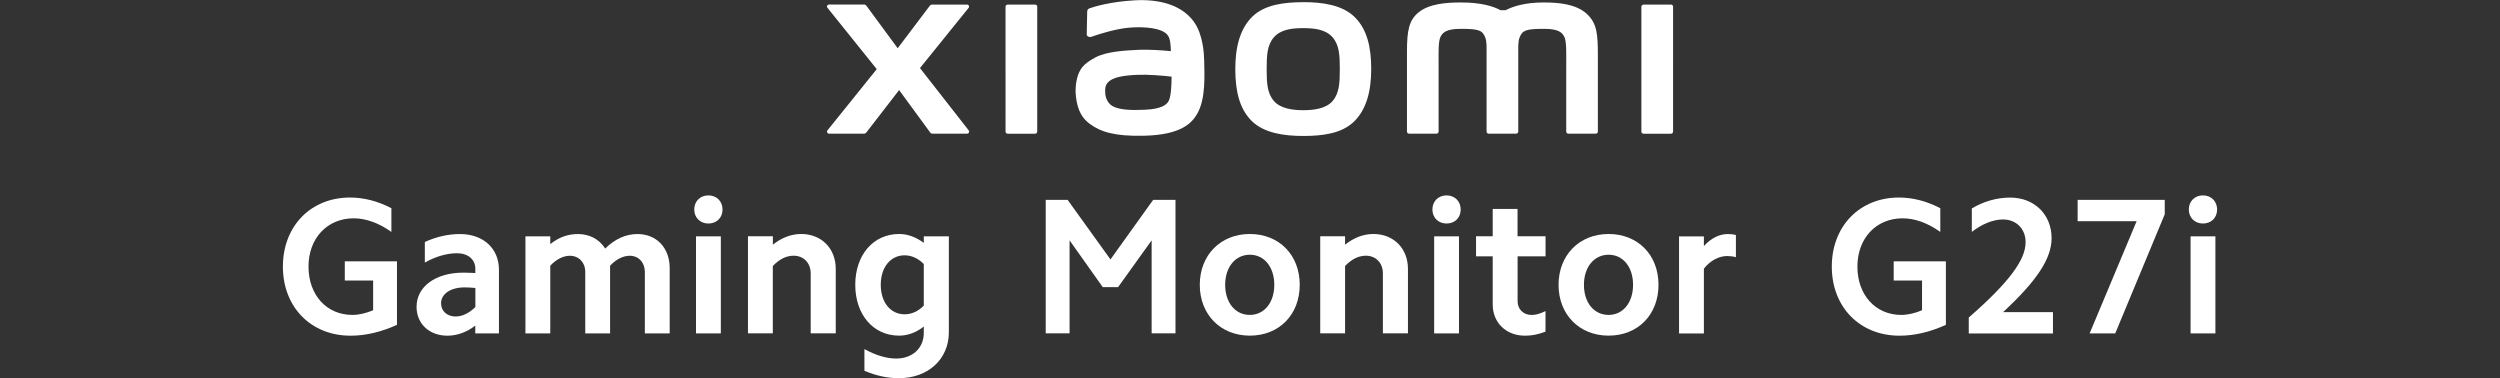
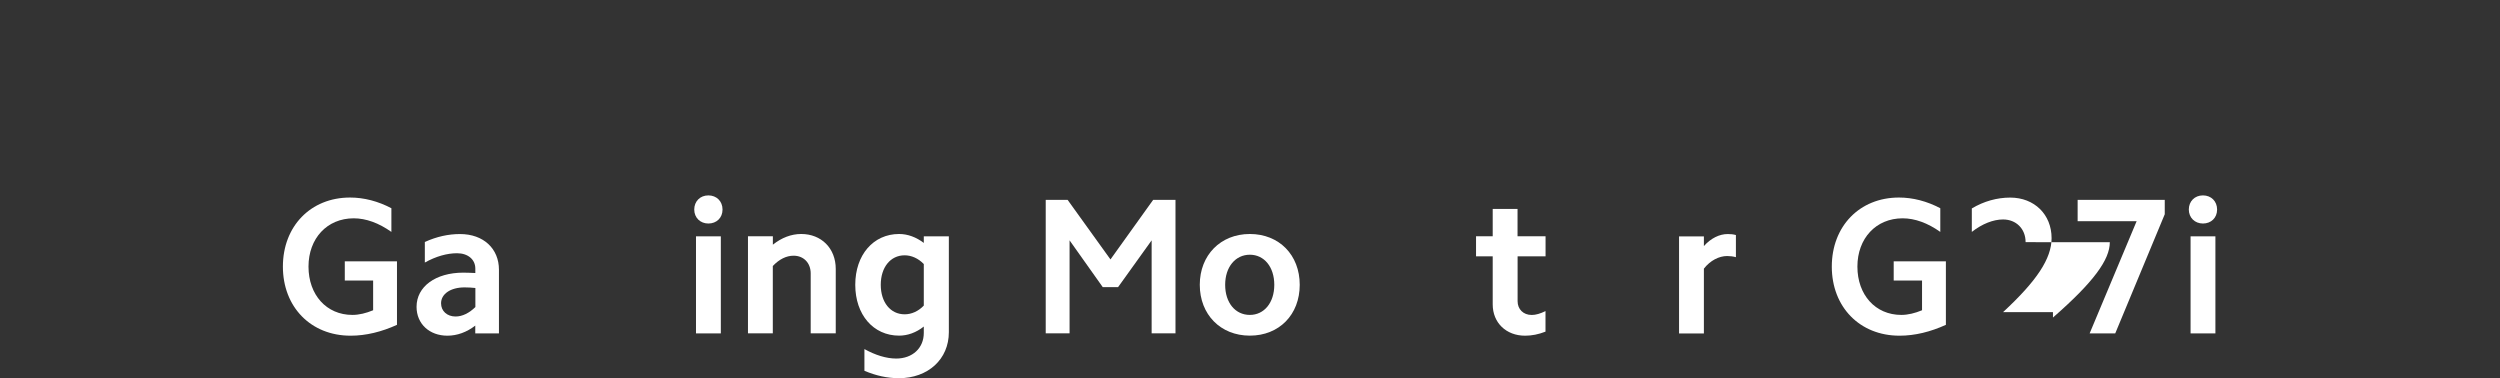
<svg xmlns="http://www.w3.org/2000/svg" id="a" width="456" height="69" viewBox="0 0 456 69">
  <rect x="0" y="0" width="456" height="69" fill="#333333" stroke="none" />
  <g>
    <path d="M63.95,61.23c-7.26,0-12.35-5.24-12.35-12.6s5.06-12.6,12.25-12.6c2.55,0,5.1,.67,7.54,1.95v4.32c-2.3-1.63-4.64-2.48-6.87-2.48-4.85,0-8.25,3.65-8.25,8.81s3.29,8.81,8,8.81c1.24,0,2.51-.32,3.79-.85v-5.42h-5.17v-3.5h9.52v11.58c-2.8,1.27-5.63,1.98-8.46,1.98Z" style="fill:#fff;" />
    <path d="M81.61,61.23c-3.29,0-5.63-2.16-5.63-5.27,0-3.68,3.47-6.23,8.53-6.23,.71,0,1.42,.04,2.19,.07v-.81c0-1.66-1.35-2.8-3.33-2.8-1.84,0-3.86,.57-5.88,1.7v-3.75c2.16-.99,4.32-1.45,6.41-1.45,4.32,0,7.11,2.69,7.11,6.51v11.61h-4.32v-1.42c-1.56,1.2-3.29,1.84-5.1,1.84Zm1.49-3.5c1.24,0,2.51-.64,3.61-1.73v-3.47c-.64-.07-1.27-.11-1.98-.11-2.55,0-4.28,1.2-4.28,2.9,0,1.42,1.1,2.41,2.65,2.41Z" style="fill:#fff;" />
-     <path d="M100.37,43.11v1.42c1.56-1.27,3.26-1.84,5.03-1.84,2.12,0,3.89,.92,4.99,2.65,1.77-1.77,3.79-2.65,5.88-2.65,3.5,0,5.88,2.55,5.88,6.19v11.93h-4.53v-11.22c0-1.7-1.13-2.94-2.76-2.94-1.17,0-2.44,.6-3.58,1.81v12.35h-4.53v-11.22c0-1.7-1.17-2.94-2.8-2.94-1.17,0-2.44,.6-3.58,1.81v12.35h-4.53v-17.7h4.53Z" style="fill:#fff;" />
    <path d="M129.21,35.64c1.49,0,2.58,1.06,2.58,2.58s-1.1,2.55-2.58,2.55-2.58-1.06-2.58-2.55,1.06-2.58,2.58-2.58Zm2.27,7.47v17.7h-4.53v-17.7h4.53Z" style="fill:#fff;" />
    <path d="M140.97,43.11v1.52c1.59-1.27,3.36-1.95,5.17-1.95,3.68,0,6.3,2.62,6.3,6.37v11.75h-4.57v-10.94c0-1.88-1.27-3.22-3.12-3.22-1.31,0-2.62,.64-3.79,1.88v12.28h-4.53v-17.7h4.53Z" style="fill:#fff;" />
    <path d="M163.9,68.98c-2.05,0-4.14-.46-6.23-1.35v-3.96c1.98,1.1,4,1.73,5.8,1.73,2.97,0,5.03-1.91,5.03-4.67v-1.17c-1.38,1.1-2.94,1.66-4.5,1.66-4.71,0-8-3.82-8-9.27s3.29-9.27,8-9.27c1.56,0,3.11,.57,4.5,1.63v-1.2h4.57v17.49c0,4.89-3.75,8.39-9.17,8.39Zm1.1-11.65c1.24,0,2.48-.53,3.5-1.59v-7.58c-1.03-1.06-2.27-1.59-3.5-1.59-2.58,0-4.35,2.19-4.35,5.38s1.77,5.38,4.35,5.38Z" style="fill:#fff;" />
    <path d="M194.73,36.45l7.82,10.87,7.79-10.87h4.07v24.35h-4.35v-16.96l-6.12,8.53h-2.8l-6.05-8.53v16.96h-4.35v-24.35h4Z" style="fill:#fff;" />
    <path d="M227.97,42.68c5.34,0,9.1,3.82,9.1,9.27s-3.75,9.27-9.1,9.27-9.13-3.86-9.13-9.27,3.79-9.27,9.13-9.27Zm0,14.76c2.62,0,4.46-2.23,4.46-5.49s-1.84-5.49-4.46-5.49-4.5,2.23-4.5,5.49,1.84,5.49,4.5,5.49Z" style="fill:#fff;" />
-     <path d="M245.34,43.11v1.52c1.59-1.27,3.36-1.95,5.17-1.95,3.68,0,6.3,2.62,6.3,6.37v11.75h-4.57v-10.94c0-1.88-1.27-3.22-3.11-3.22-1.31,0-2.62,.64-3.79,1.88v12.28h-4.53v-17.7h4.53Z" style="fill:#fff;" />
-     <path d="M263.85,35.64c1.49,0,2.58,1.06,2.58,2.58s-1.1,2.55-2.58,2.55-2.58-1.06-2.58-2.55,1.06-2.58,2.58-2.58Zm2.27,7.47v17.7h-4.53v-17.7h4.53Z" style="fill:#fff;" />
    <path d="M281.91,43.11v3.65h-5.1v8.18c0,1.45,1.03,2.51,2.58,2.51,.74,0,1.59-.25,2.51-.71v3.75c-1.27,.5-2.51,.74-3.72,.74-3.47,0-5.91-2.37-5.91-5.7v-8.78h-3.04v-3.65h3.04v-4.99h4.53v4.99h5.1Z" style="fill:#fff;" />
-     <path d="M293.41,42.68c5.34,0,9.1,3.82,9.1,9.27s-3.75,9.27-9.1,9.27-9.13-3.86-9.13-9.27,3.79-9.27,9.13-9.27Zm0,14.76c2.62,0,4.46-2.23,4.46-5.49s-1.84-5.49-4.46-5.49-4.5,2.23-4.5,5.49,1.84,5.49,4.5,5.49Z" style="fill:#fff;" />
    <path d="M310.79,43.11v1.77c1.27-1.42,2.83-2.19,4.35-2.19,.5,0,.99,.04,1.49,.18v4.04c-.5-.14-1.06-.21-1.59-.21-1.49,0-3.08,.81-4.25,2.3v11.82h-4.53v-17.7h4.53Z" style="fill:#fff;" />
    <path d="M346.47,61.23c-7.26,0-12.35-5.24-12.35-12.6s5.06-12.6,12.25-12.6c2.55,0,5.1,.67,7.54,1.95v4.32c-2.3-1.63-4.64-2.48-6.87-2.48-4.85,0-8.25,3.65-8.25,8.81s3.29,8.81,8,8.81c1.24,0,2.51-.32,3.79-.85v-5.42h-5.17v-3.5h9.52v11.58c-2.8,1.27-5.63,1.98-8.46,1.98Z" style="fill:#fff;" />
-     <path d="M369.47,44.17c0-2.44-1.73-4.14-4.11-4.14-1.77,0-3.79,.78-5.7,2.27v-4.28c2.19-1.31,4.6-1.98,7.01-1.98,4.39,0,7.54,3.08,7.54,7.4,0,3.72-2.69,7.79-8.85,13.49h9.1v3.89h-15.36v-2.9c7.43-6.48,10.37-10.55,10.37-13.74Z" style="fill:#fff;" />
+     <path d="M369.47,44.17c0-2.44-1.73-4.14-4.11-4.14-1.77,0-3.79,.78-5.7,2.27v-4.28c2.19-1.31,4.6-1.98,7.01-1.98,4.39,0,7.54,3.08,7.54,7.4,0,3.72-2.69,7.79-8.85,13.49h9.1v3.89v-2.9c7.43-6.48,10.37-10.55,10.37-13.74Z" style="fill:#fff;" />
    <path d="M378.96,40.35v-3.89h15.89v2.62l-9.03,21.73h-4.67l8.57-20.46h-10.76Z" style="fill:#fff;" />
    <path d="M401.82,35.64c1.49,0,2.58,1.06,2.58,2.58s-1.1,2.55-2.58,2.55-2.58-1.06-2.58-2.55,1.06-2.58,2.58-2.58Zm2.27,7.47v17.7h-4.53v-17.7h4.53Z" style="fill:#fff;" />
  </g>
-   <path d="M237.72,.4c-3.53,0-7.06,.45-9.3,2.64-2.23,2.2-3.1,5.5-3.1,9.55s.77,7.29,3.01,9.49c2.23,2.19,5.86,2.72,9.39,2.72s7.05-.45,9.28-2.65c2.23-2.2,3.11-5.52,3.11-9.57s-.78-7.27-3.02-9.47c-2.23-2.2-5.85-2.72-9.38-2.72Zm5.35,18.03c-1.24,1.42-3.5,1.67-5.35,1.67s-4.11-.25-5.35-1.67c-1.25-1.42-1.33-3.38-1.33-5.84s.08-4.37,1.32-5.79c1.24-1.42,3.24-1.67,5.35-1.67s4.11,.25,5.35,1.67c1.24,1.42,1.32,3.33,1.32,5.79s-.08,4.42-1.32,5.84ZM188.8,.84h-5c-.21,0-.39,.17-.39,.38V24.01c0,.21,.17,.38,.39,.38h5c.21,0,.39-.17,.39-.38V1.21c0-.21-.18-.38-.39-.38Zm-21,11.58l8.88-10.99c.19-.24,.02-.59-.28-.59h-6.4c-.15,0-.3,.07-.39,.19l-5.87,7.77-5.72-7.77c-.09-.12-.24-.2-.39-.2h-6.42c-.31,0-.48,.35-.28,.59l8.99,11.19-9,11.18c-.18,.24-.01,.59,.29,.59h6.41c.16,0,.3-.08,.39-.2l5.99-7.75,5.68,7.75c.09,.13,.24,.2,.39,.2h6.34c.3,0,.47-.35,.29-.59l-8.9-11.38ZM289.48,2.57c-2.03-1.89-5.3-2.12-7.95-2.12-3.42,0-5.59,.73-6.91,1.41h-.92c-1.29-.71-3.57-1.41-7.14-1.41-2.65,0-5.89,.19-7.89,1.87-1.65,1.39-2.04,3.24-2.04,7.03v14.65c0,.21,.17,.38,.39,.38h4.99c.21,0,.39-.17,.39-.38v-.05s0-9.26,0-12.01c0-2.18-.09-4.44,.38-5.29,.37-.66,.94-1.39,3.65-1.39,3.24,0,4,.23,4.51,1.66,.12,.34,.18,.82,.21,1.41v15.67c0,.21,.17,.38,.39,.38h5c.21,0,.39-.17,.39-.38V8.33c.03-.59,.09-1.07,.21-1.41,.51-1.43,1.27-1.66,4.51-1.66,2.71,0,3.29,.73,3.65,1.39,.47,.84,.38,3.11,.38,5.29,0,2.74,0,12.01,0,12.01v.05c0,.21,.17,.38,.39,.38h4.99c.21,0,.39-.17,.39-.38V10.24c0-3.94-.13-5.95-1.98-7.67Zm-71.71,1.4c-2.31-3.18-6.48-4.15-10.81-3.91-4.39,.24-7.45,1.17-8.23,1.46-.49,.18-.42,.6-.43,.85-.02,.84-.08,3.01-.08,3.9,0,.39,.48,.57,.88,.43,1.6-.57,4.56-1.47,6.93-1.66,2.56-.21,6.05,0,7.01,1.46,.46,.69,.48,1.75,.53,2.83-1.6-.15-3.97-.35-6.32-.22-1.83,.1-5.35,.25-7.42,1.35-1.68,.9-2.67,1.71-3.19,3.22-.42,1.22-.54,2.68-.4,3.88,.31,2.73,1.25,4.08,2.53,5.03,2.02,1.49,4.56,2.28,9.83,2.17,7.01-.15,8.85-2.42,9.78-4.03,1.58-2.74,1.31-7.06,1.26-9.71-.02-1.1-.18-4.72-1.87-7.04Zm-4.57,14.38c-.66,1.39-3.02,1.61-4.42,1.67-2.58,.12-4.49,.01-5.71-.59-.82-.4-1.41-1.33-1.47-2.38-.05-.89-.03-1.35,.37-1.88,.91-1.18,3.28-1.44,5.72-1.53,1.64-.06,4.16,.12,6.01,.34-.01,1.79-.13,3.58-.5,4.36ZM304.78,.84h-5c-.21,0-.39,.17-.39,.38V24.01c0,.21,.17,.38,.39,.38h5c.21,0,.39-.17,.39-.38V1.21c0-.21-.18-.38-.39-.38Z" style="fill:#fff;" />
</svg>